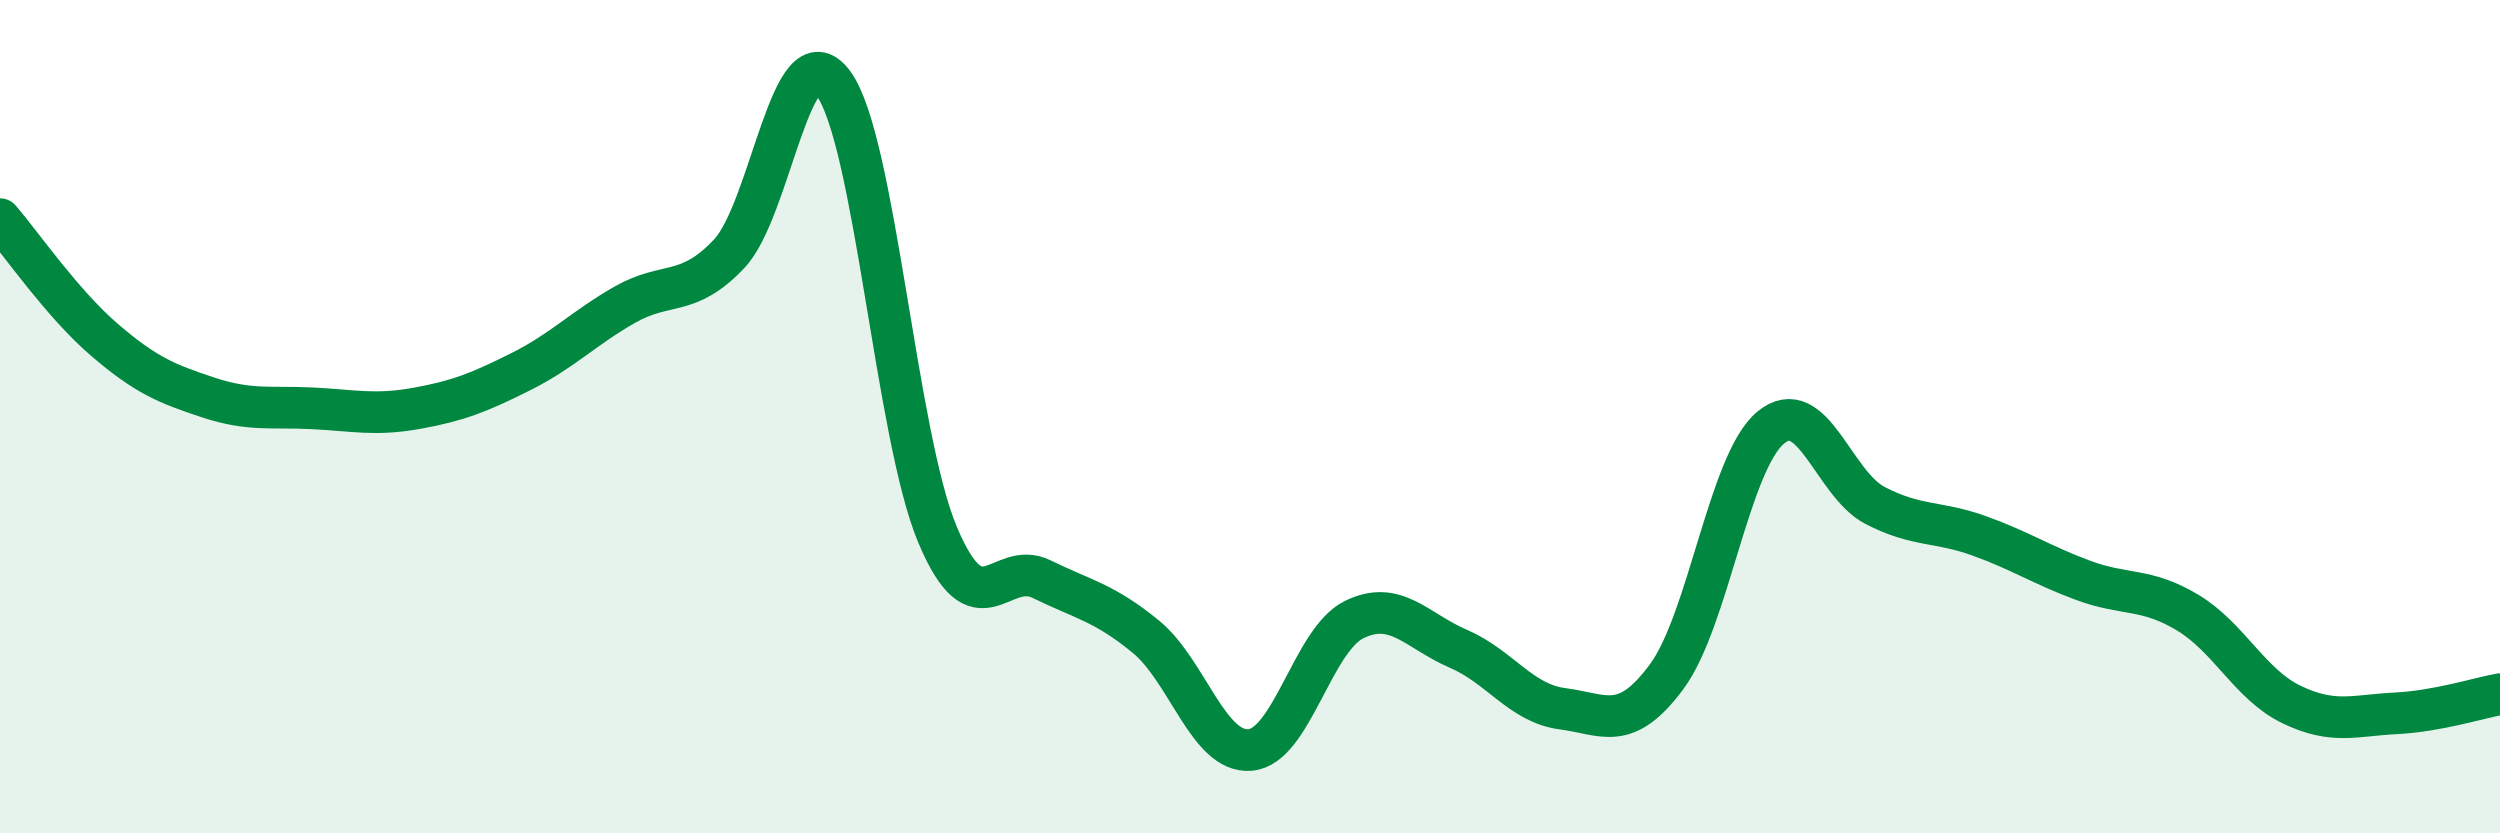
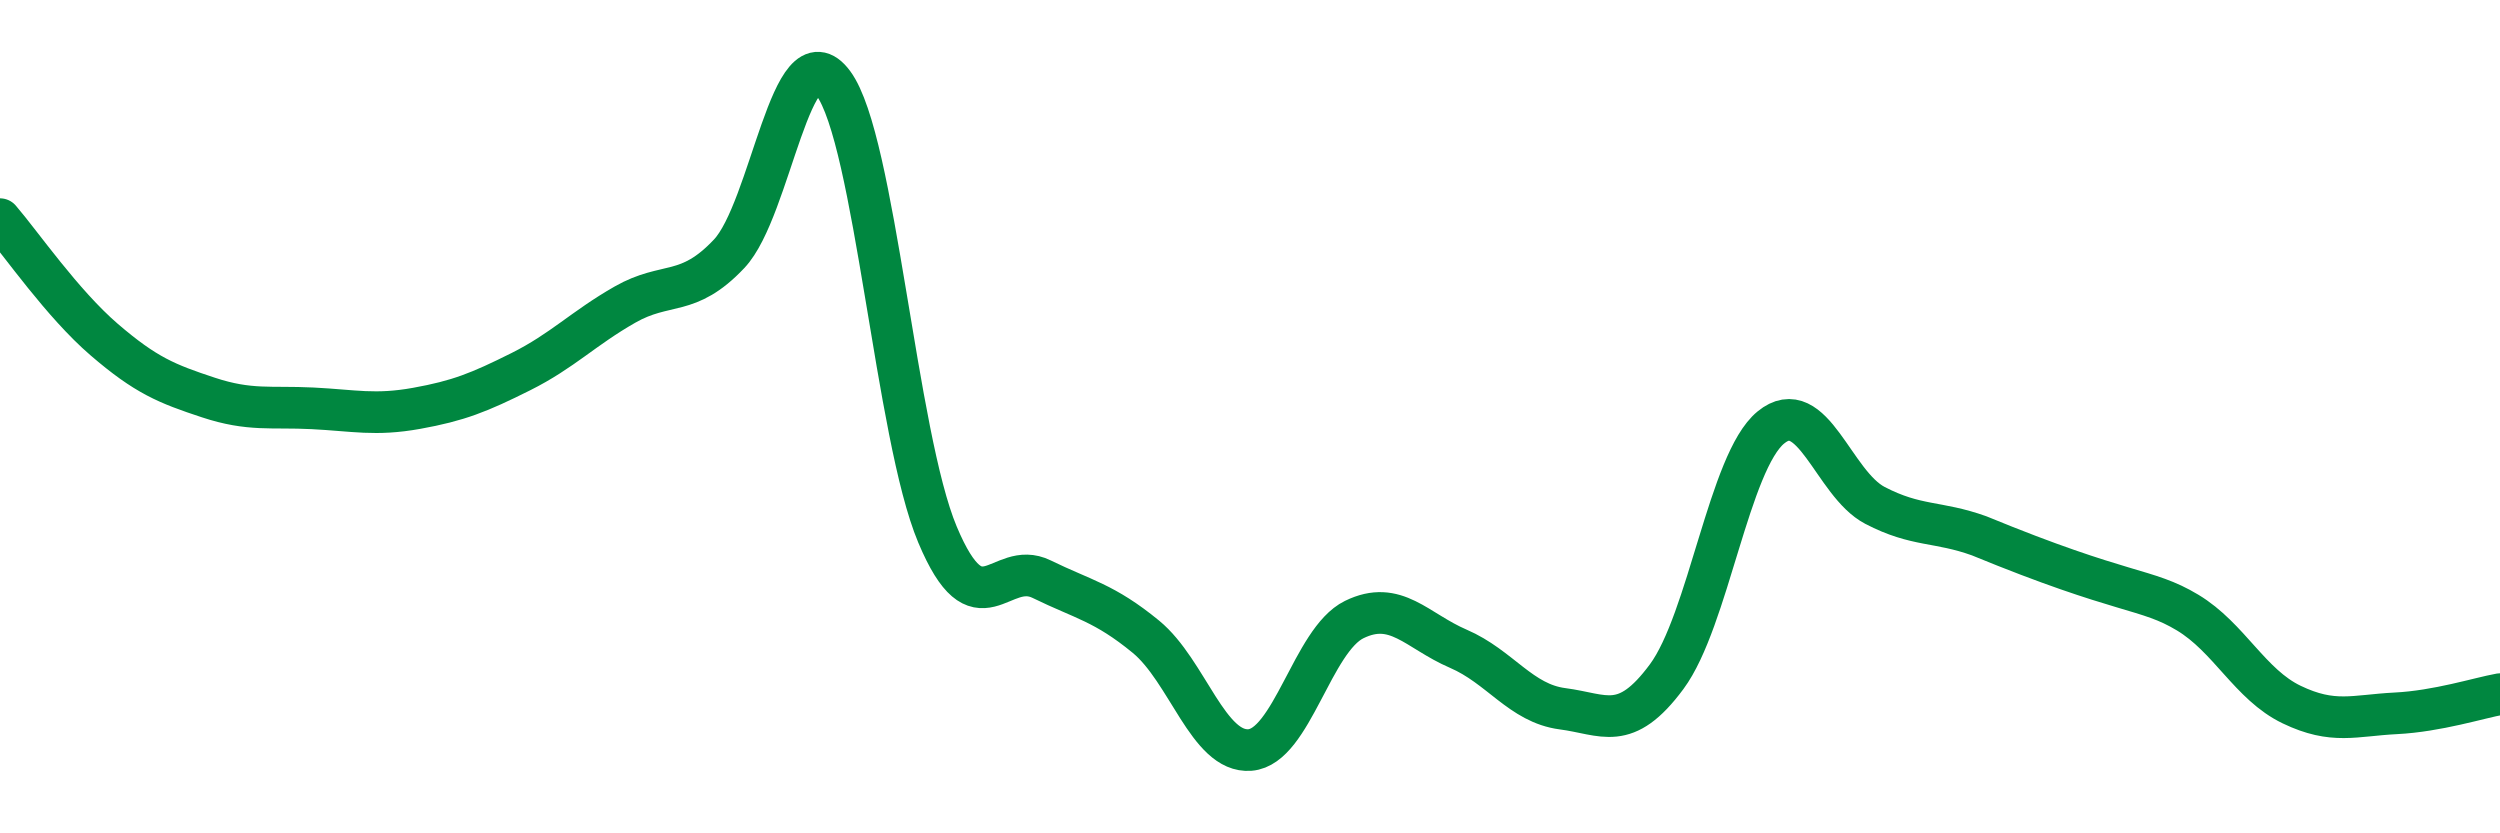
<svg xmlns="http://www.w3.org/2000/svg" width="60" height="20" viewBox="0 0 60 20">
-   <path d="M 0,5.26 C 0.5,5.84 1.5,7.29 2.5,8.15 C 3.5,9.01 4,9.21 5,9.54 C 6,9.87 6.5,9.75 7.5,9.8 C 8.5,9.85 9,9.98 10,9.8 C 11,9.62 11.5,9.42 12.5,8.92 C 13.5,8.42 14,7.88 15,7.31 C 16,6.74 16.5,7.15 17.5,6.09 C 18.5,5.03 19,0.65 20,2 C 21,3.35 21.5,10.45 22.5,12.83 C 23.5,15.21 24,13.41 25,13.9 C 26,14.39 26.5,14.46 27.5,15.28 C 28.5,16.1 29,18.08 30,18 C 31,17.92 31.5,15.36 32.5,14.87 C 33.5,14.38 34,15.14 35,15.57 C 36,16 36.5,16.88 37.5,17.01 C 38.5,17.14 39,17.59 40,16.24 C 41,14.89 41.5,11.08 42.5,10.26 C 43.5,9.44 44,11.61 45,12.13 C 46,12.65 46.5,12.5 47.5,12.86 C 48.5,13.22 49,13.56 50,13.93 C 51,14.3 51.5,14.1 52.5,14.7 C 53.5,15.3 54,16.43 55,16.91 C 56,17.39 56.5,17.17 57.5,17.12 C 58.5,17.07 59.5,16.75 60,16.66L60 20L0 20Z" fill="#008740" opacity="0.1" stroke-linecap="round" stroke-linejoin="round" />
-   <path d="M 0,5.26 C 0.5,5.84 1.5,7.29 2.5,8.15 C 3.5,9.01 4,9.21 5,9.54 C 6,9.87 6.5,9.75 7.5,9.8 C 8.5,9.85 9,9.98 10,9.8 C 11,9.62 11.5,9.42 12.5,8.92 C 13.5,8.42 14,7.88 15,7.31 C 16,6.74 16.5,7.15 17.5,6.09 C 18.5,5.03 19,0.65 20,2 C 21,3.35 21.5,10.45 22.5,12.83 C 23.5,15.21 24,13.41 25,13.9 C 26,14.39 26.5,14.46 27.5,15.28 C 28.5,16.1 29,18.08 30,18 C 31,17.92 31.5,15.36 32.5,14.87 C 33.5,14.38 34,15.14 35,15.57 C 36,16 36.5,16.88 37.5,17.01 C 38.5,17.14 39,17.59 40,16.24 C 41,14.89 41.5,11.08 42.5,10.26 C 43.5,9.44 44,11.61 45,12.13 C 46,12.65 46.5,12.5 47.5,12.86 C 48.5,13.22 49,13.56 50,13.93 C 51,14.3 51.5,14.1 52.5,14.7 C 53.5,15.3 54,16.43 55,16.91 C 56,17.39 56.5,17.17 57.5,17.12 C 58.5,17.07 59.5,16.75 60,16.66" stroke="#008740" stroke-width="1" fill="none" stroke-linecap="round" stroke-linejoin="round" />
+   <path d="M 0,5.26 C 0.5,5.84 1.5,7.29 2.5,8.15 C 3.5,9.01 4,9.21 5,9.54 C 6,9.87 6.5,9.75 7.5,9.8 C 8.5,9.85 9,9.98 10,9.8 C 11,9.62 11.5,9.42 12.5,8.92 C 13.5,8.42 14,7.88 15,7.31 C 16,6.74 16.5,7.15 17.5,6.09 C 18.5,5.03 19,0.65 20,2 C 21,3.35 21.5,10.45 22.5,12.83 C 23.5,15.21 24,13.41 25,13.9 C 26,14.39 26.5,14.46 27.5,15.28 C 28.5,16.1 29,18.08 30,18 C 31,17.92 31.5,15.36 32.5,14.87 C 33.5,14.38 34,15.14 35,15.57 C 36,16 36.5,16.88 37.5,17.01 C 38.5,17.14 39,17.59 40,16.24 C 41,14.89 41.5,11.08 42.5,10.26 C 43.5,9.44 44,11.61 45,12.13 C 46,12.65 46.5,12.5 47.5,12.86 C 51,14.3 51.5,14.1 52.5,14.7 C 53.5,15.3 54,16.43 55,16.91 C 56,17.39 56.5,17.17 57.5,17.12 C 58.5,17.07 59.5,16.75 60,16.66" stroke="#008740" stroke-width="1" fill="none" stroke-linecap="round" stroke-linejoin="round" />
</svg>